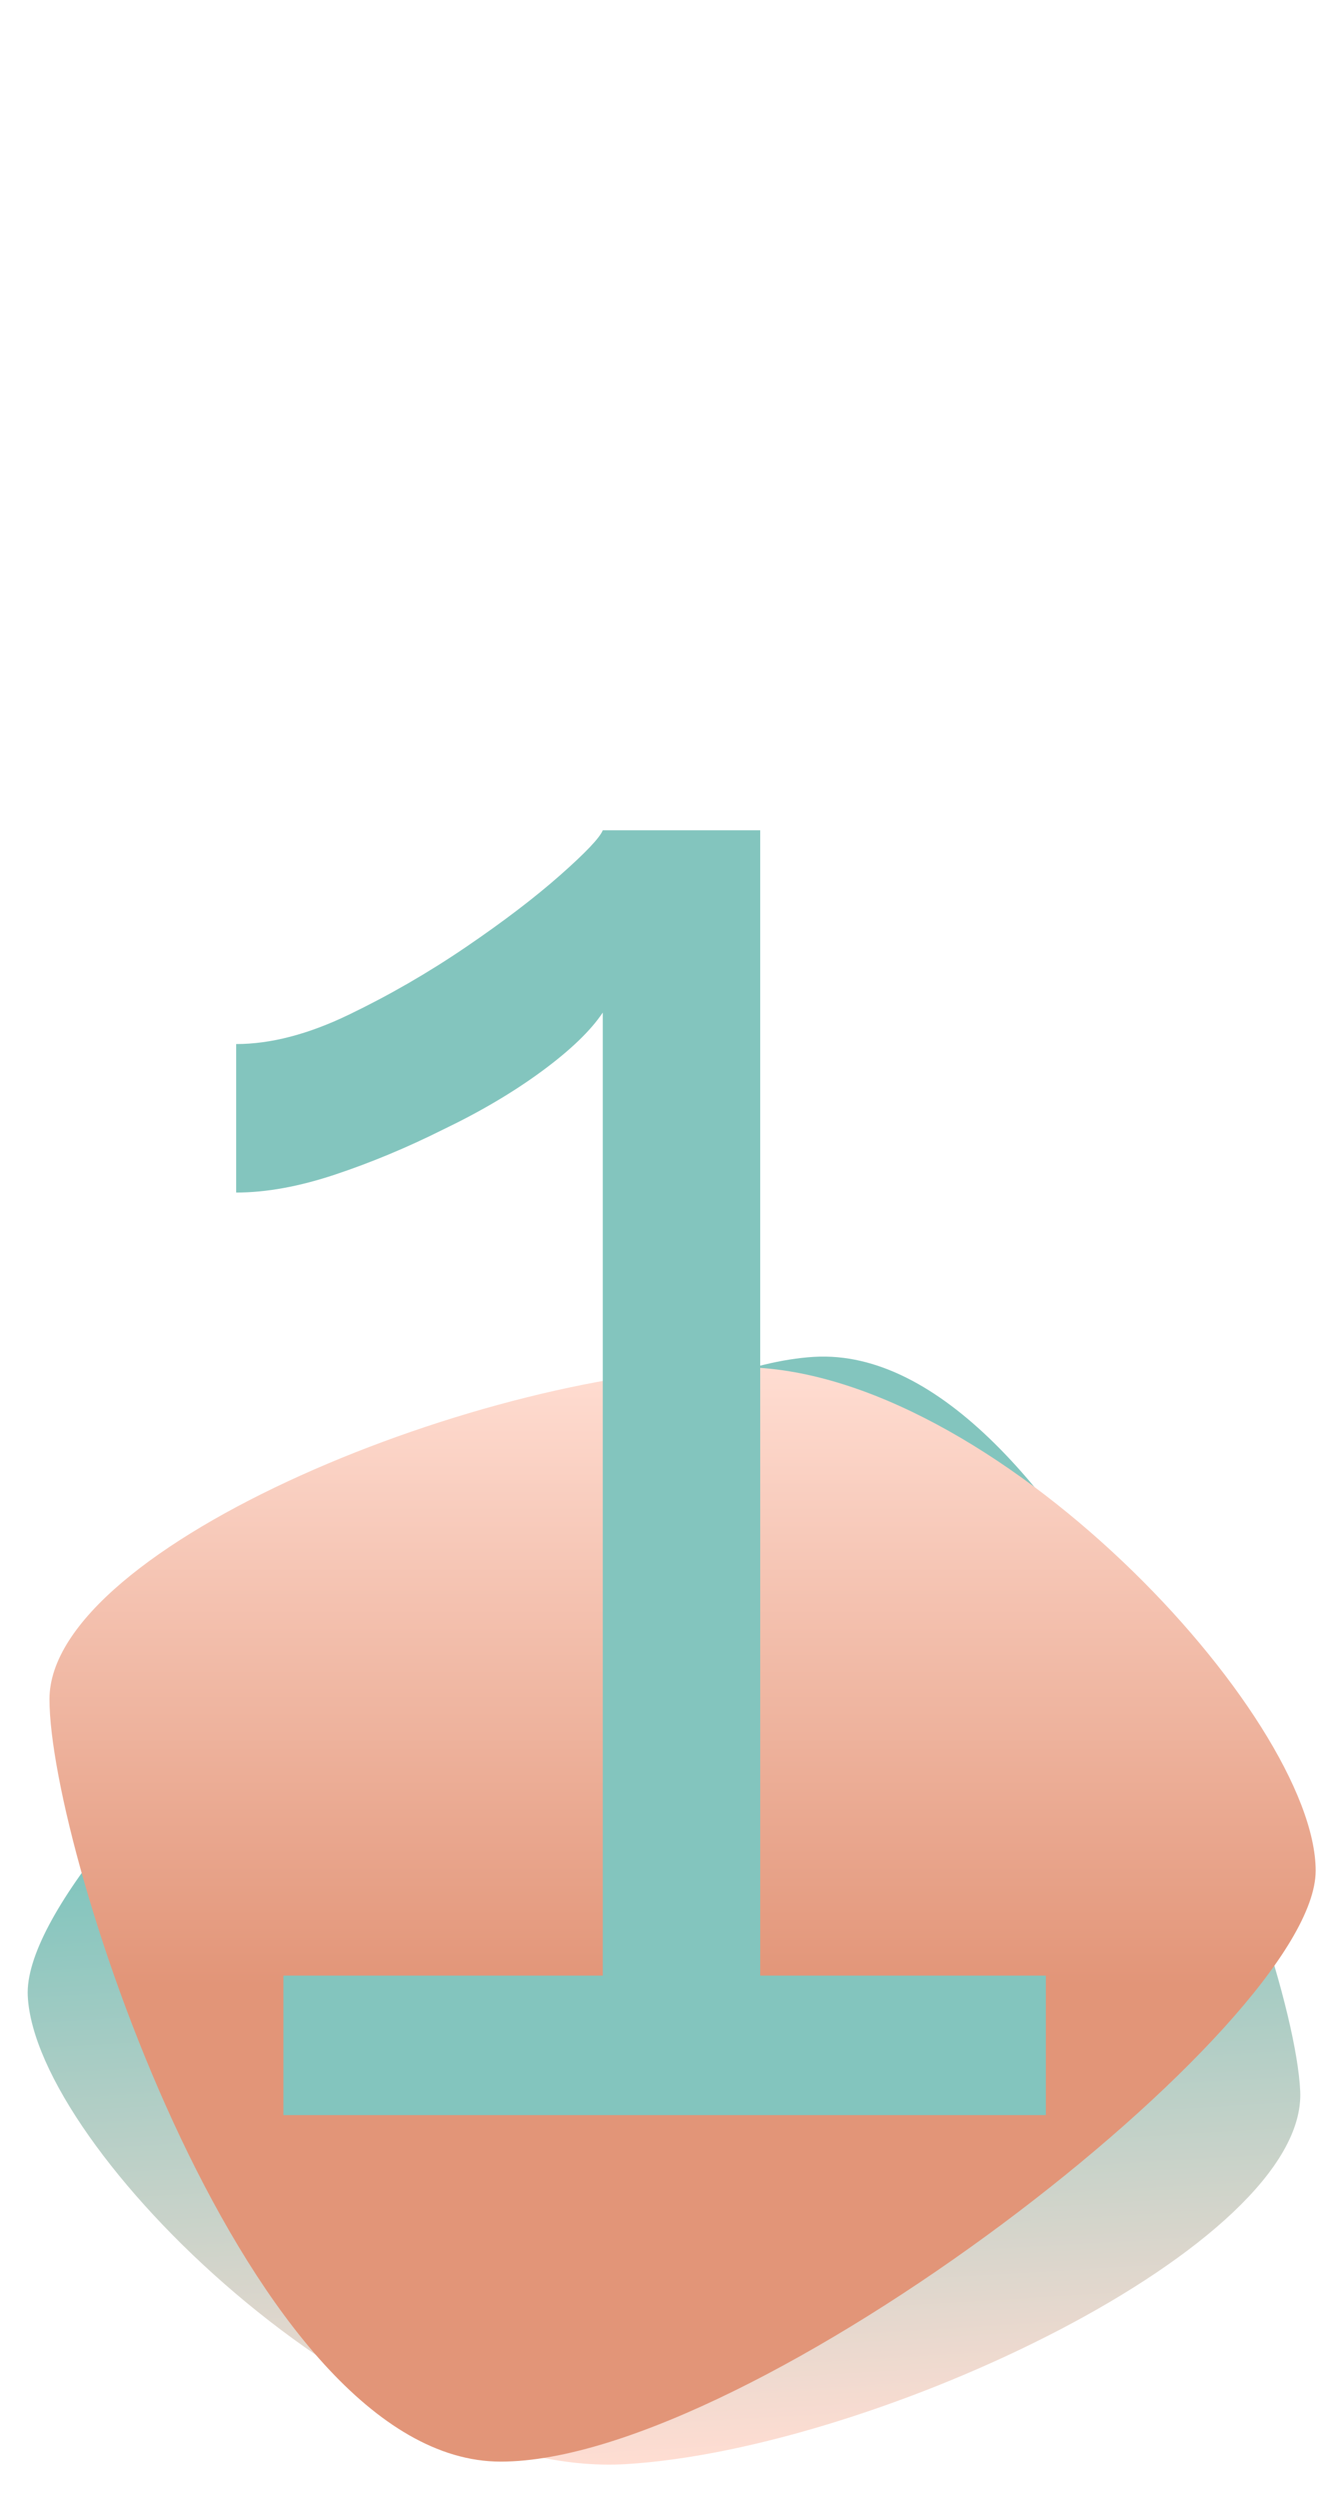
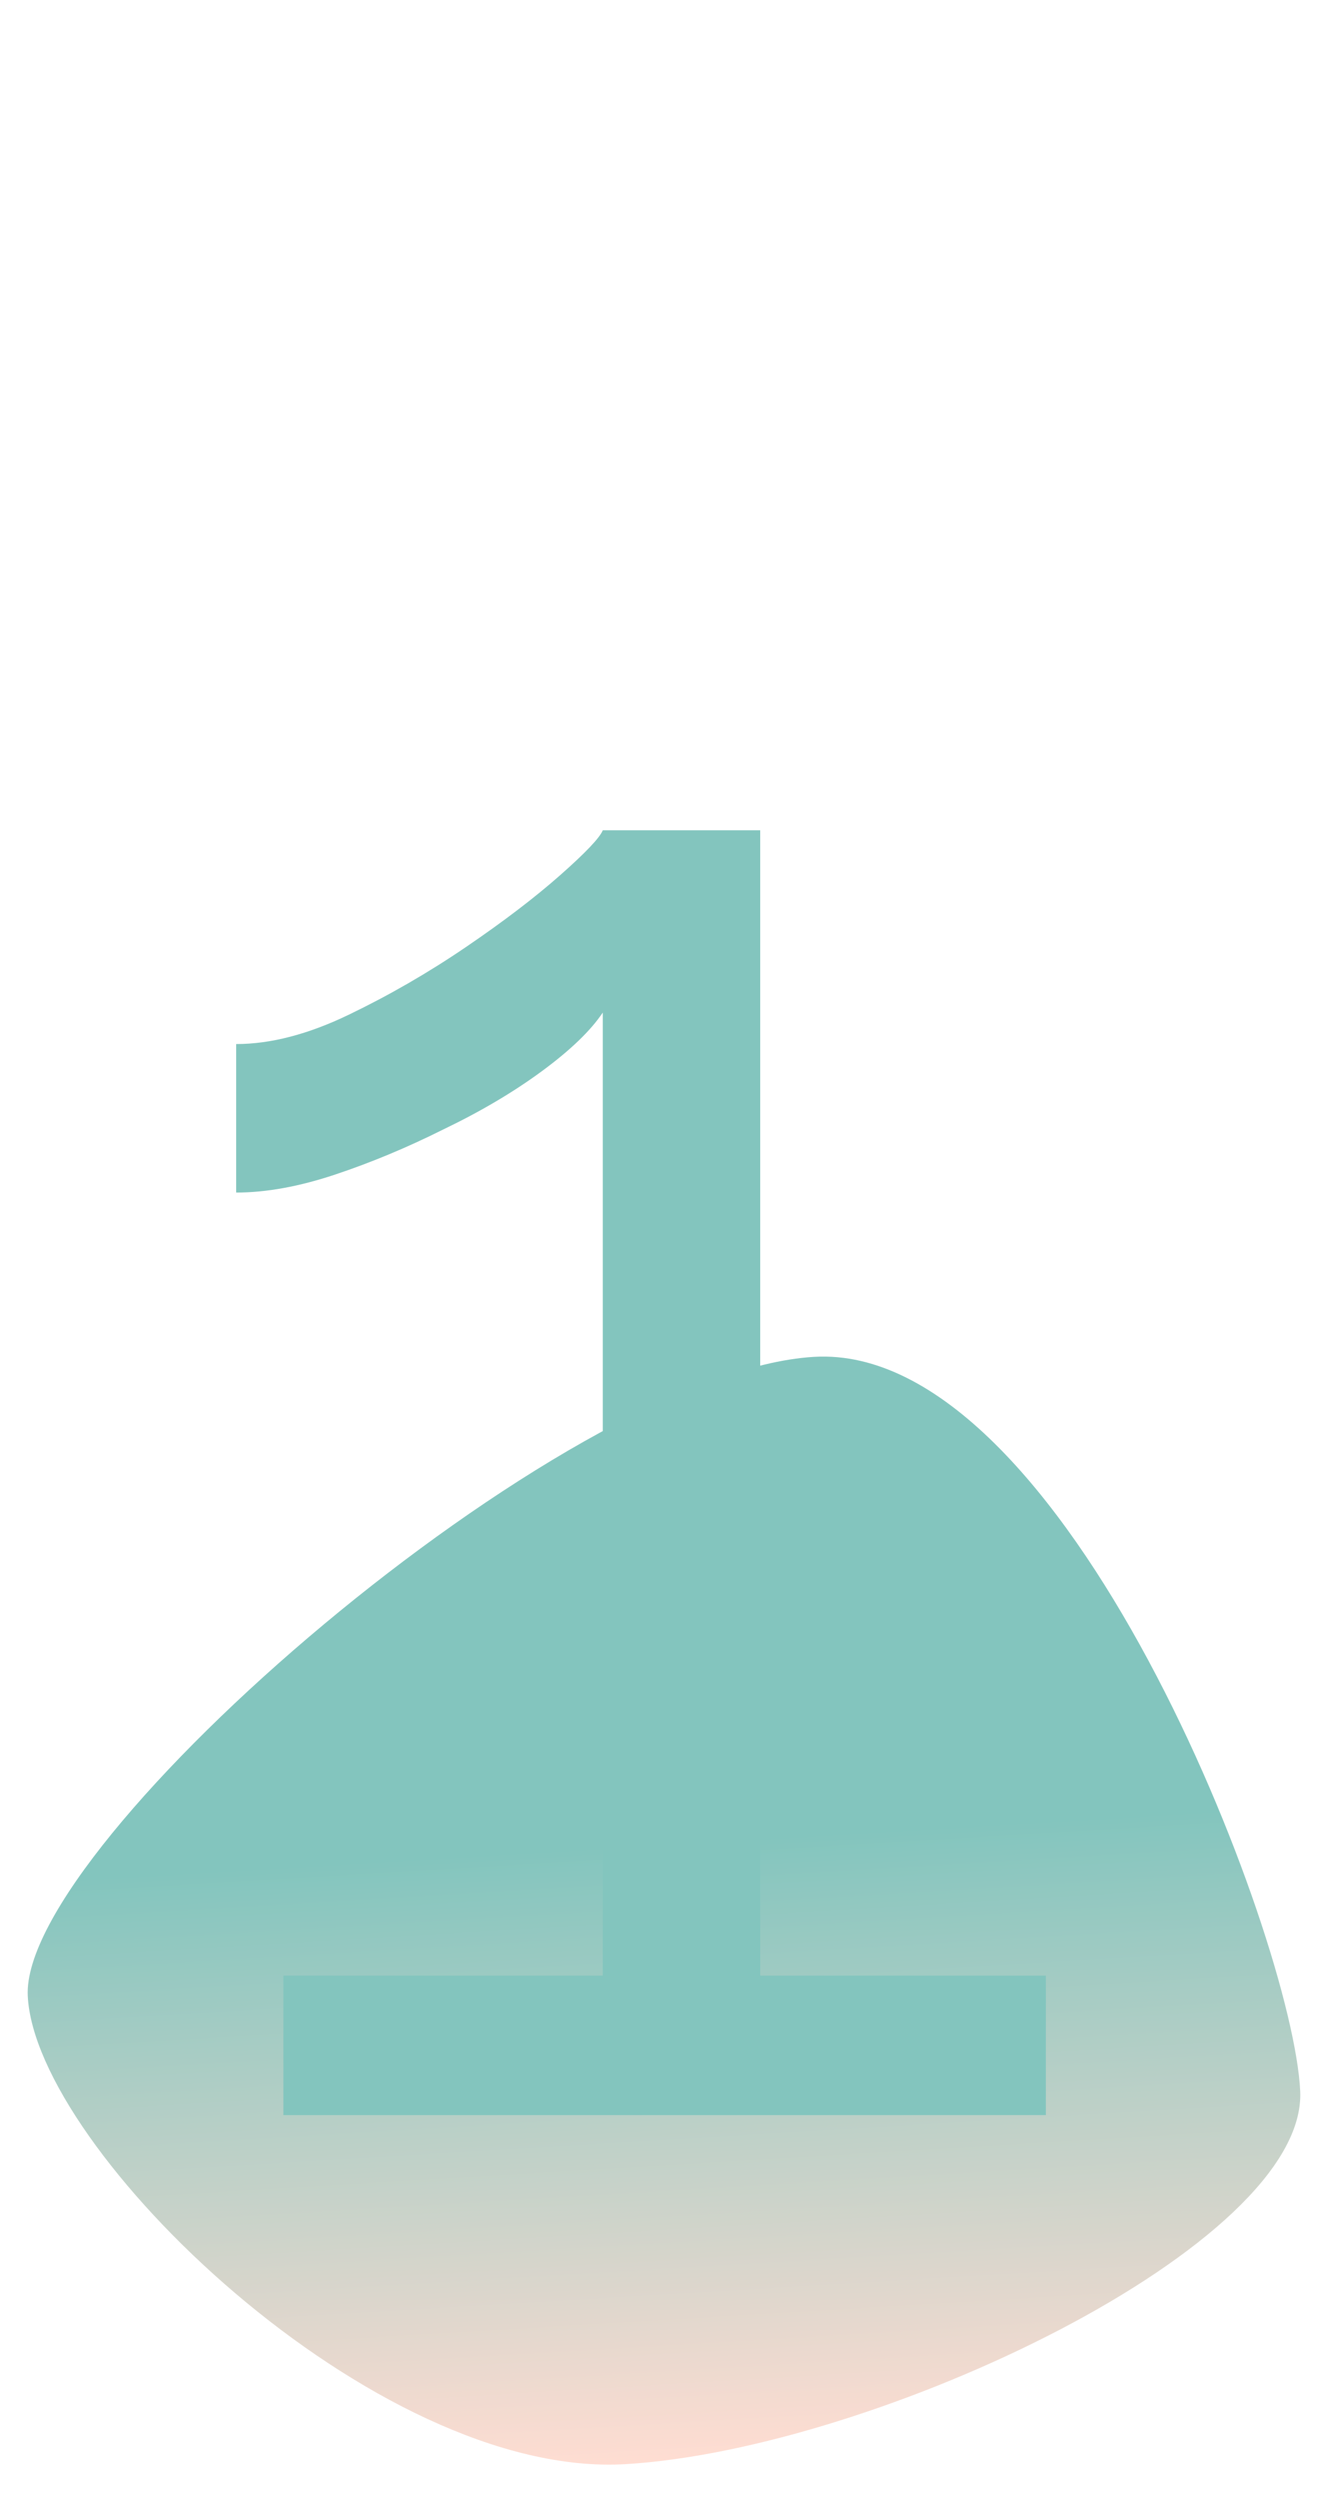
<svg xmlns="http://www.w3.org/2000/svg" width="586" height="1111" viewBox="0 0 586 1111" fill="none">
  <path d="M12.339 886.974C9.122 818.607 250.246 609.716 361.856 603.019C473.465 596.322 574.871 860.972 578.088 929.339C581.305 997.706 389.827 1088.42 278.217 1095.12C166.608 1101.81 15.556 955.341 12.339 886.974Z" fill="url(#paint0_linear_8_13)" />
-   <path d="M584.962 831.387C584.962 899.85 334.362 1094 222.596 1094C110.829 1094 22 823.647 22 755.184C22 686.72 217.47 607.608 329.237 607.608C441.004 607.608 584.962 762.923 584.962 831.387Z" fill="url(#paint1_linear_8_13)" />
  <path d="M465 878V940H126V878H268V450C262.667 458 253.667 466.667 241 476C228.333 485.333 213.667 494 197 502C181 510 165 516.667 149 522C133 527.333 118.333 530 105 530V464C120.333 464 137 459.667 155 451C173 442.333 190.333 432.333 207 421C223.667 409.667 237.667 399 249 389C260.333 379 266.667 372.333 268 369H338V878H465Z" fill="#83C5BE" />
  <defs>
    <linearGradient id="paint0_linear_8_13" x1="82.624" y1="1106.85" x2="66.19" y2="832.97" gradientUnits="userSpaceOnUse">
      <stop stop-color="#FFDDD2" />
      <stop offset="1" stop-color="#83C5BE" />
    </linearGradient>
    <linearGradient id="paint1_linear_8_13" x1="525.107" y1="607.608" x2="525.107" y2="882.088" gradientUnits="userSpaceOnUse">
      <stop stop-color="#FFDDD2" />
      <stop offset="1" stop-color="#E29578" />
    </linearGradient>
  </defs>
</svg>